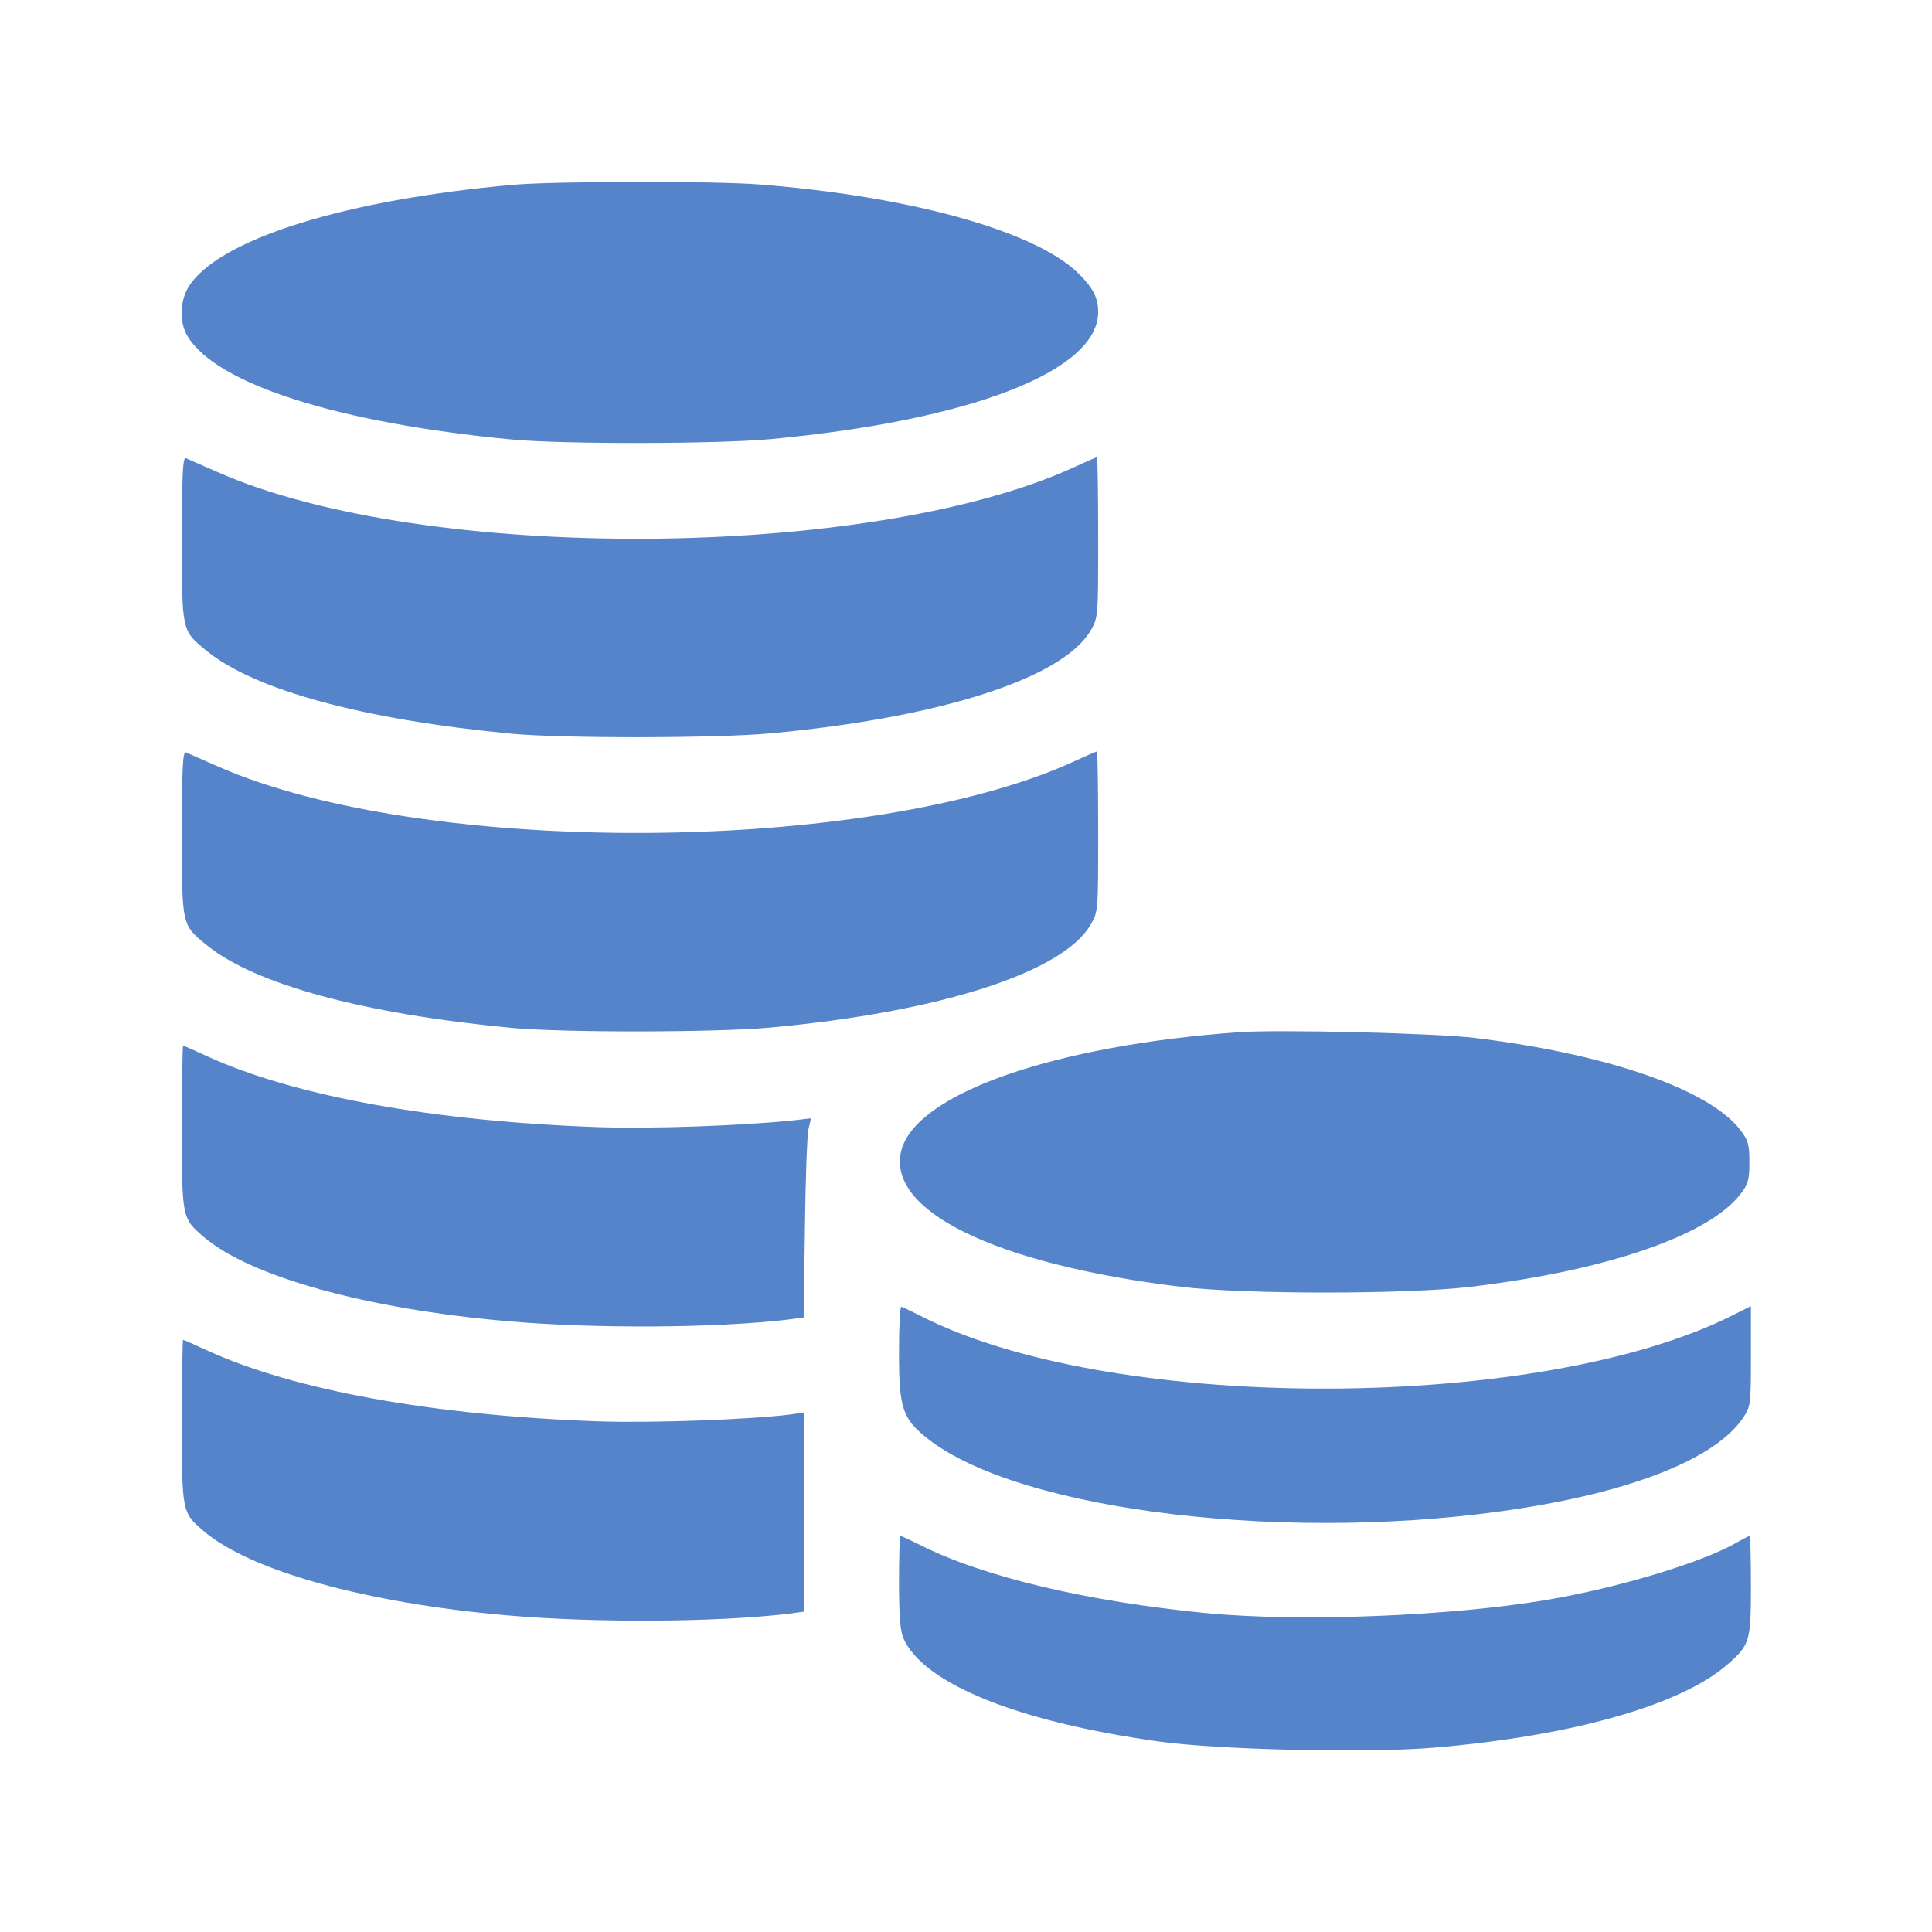
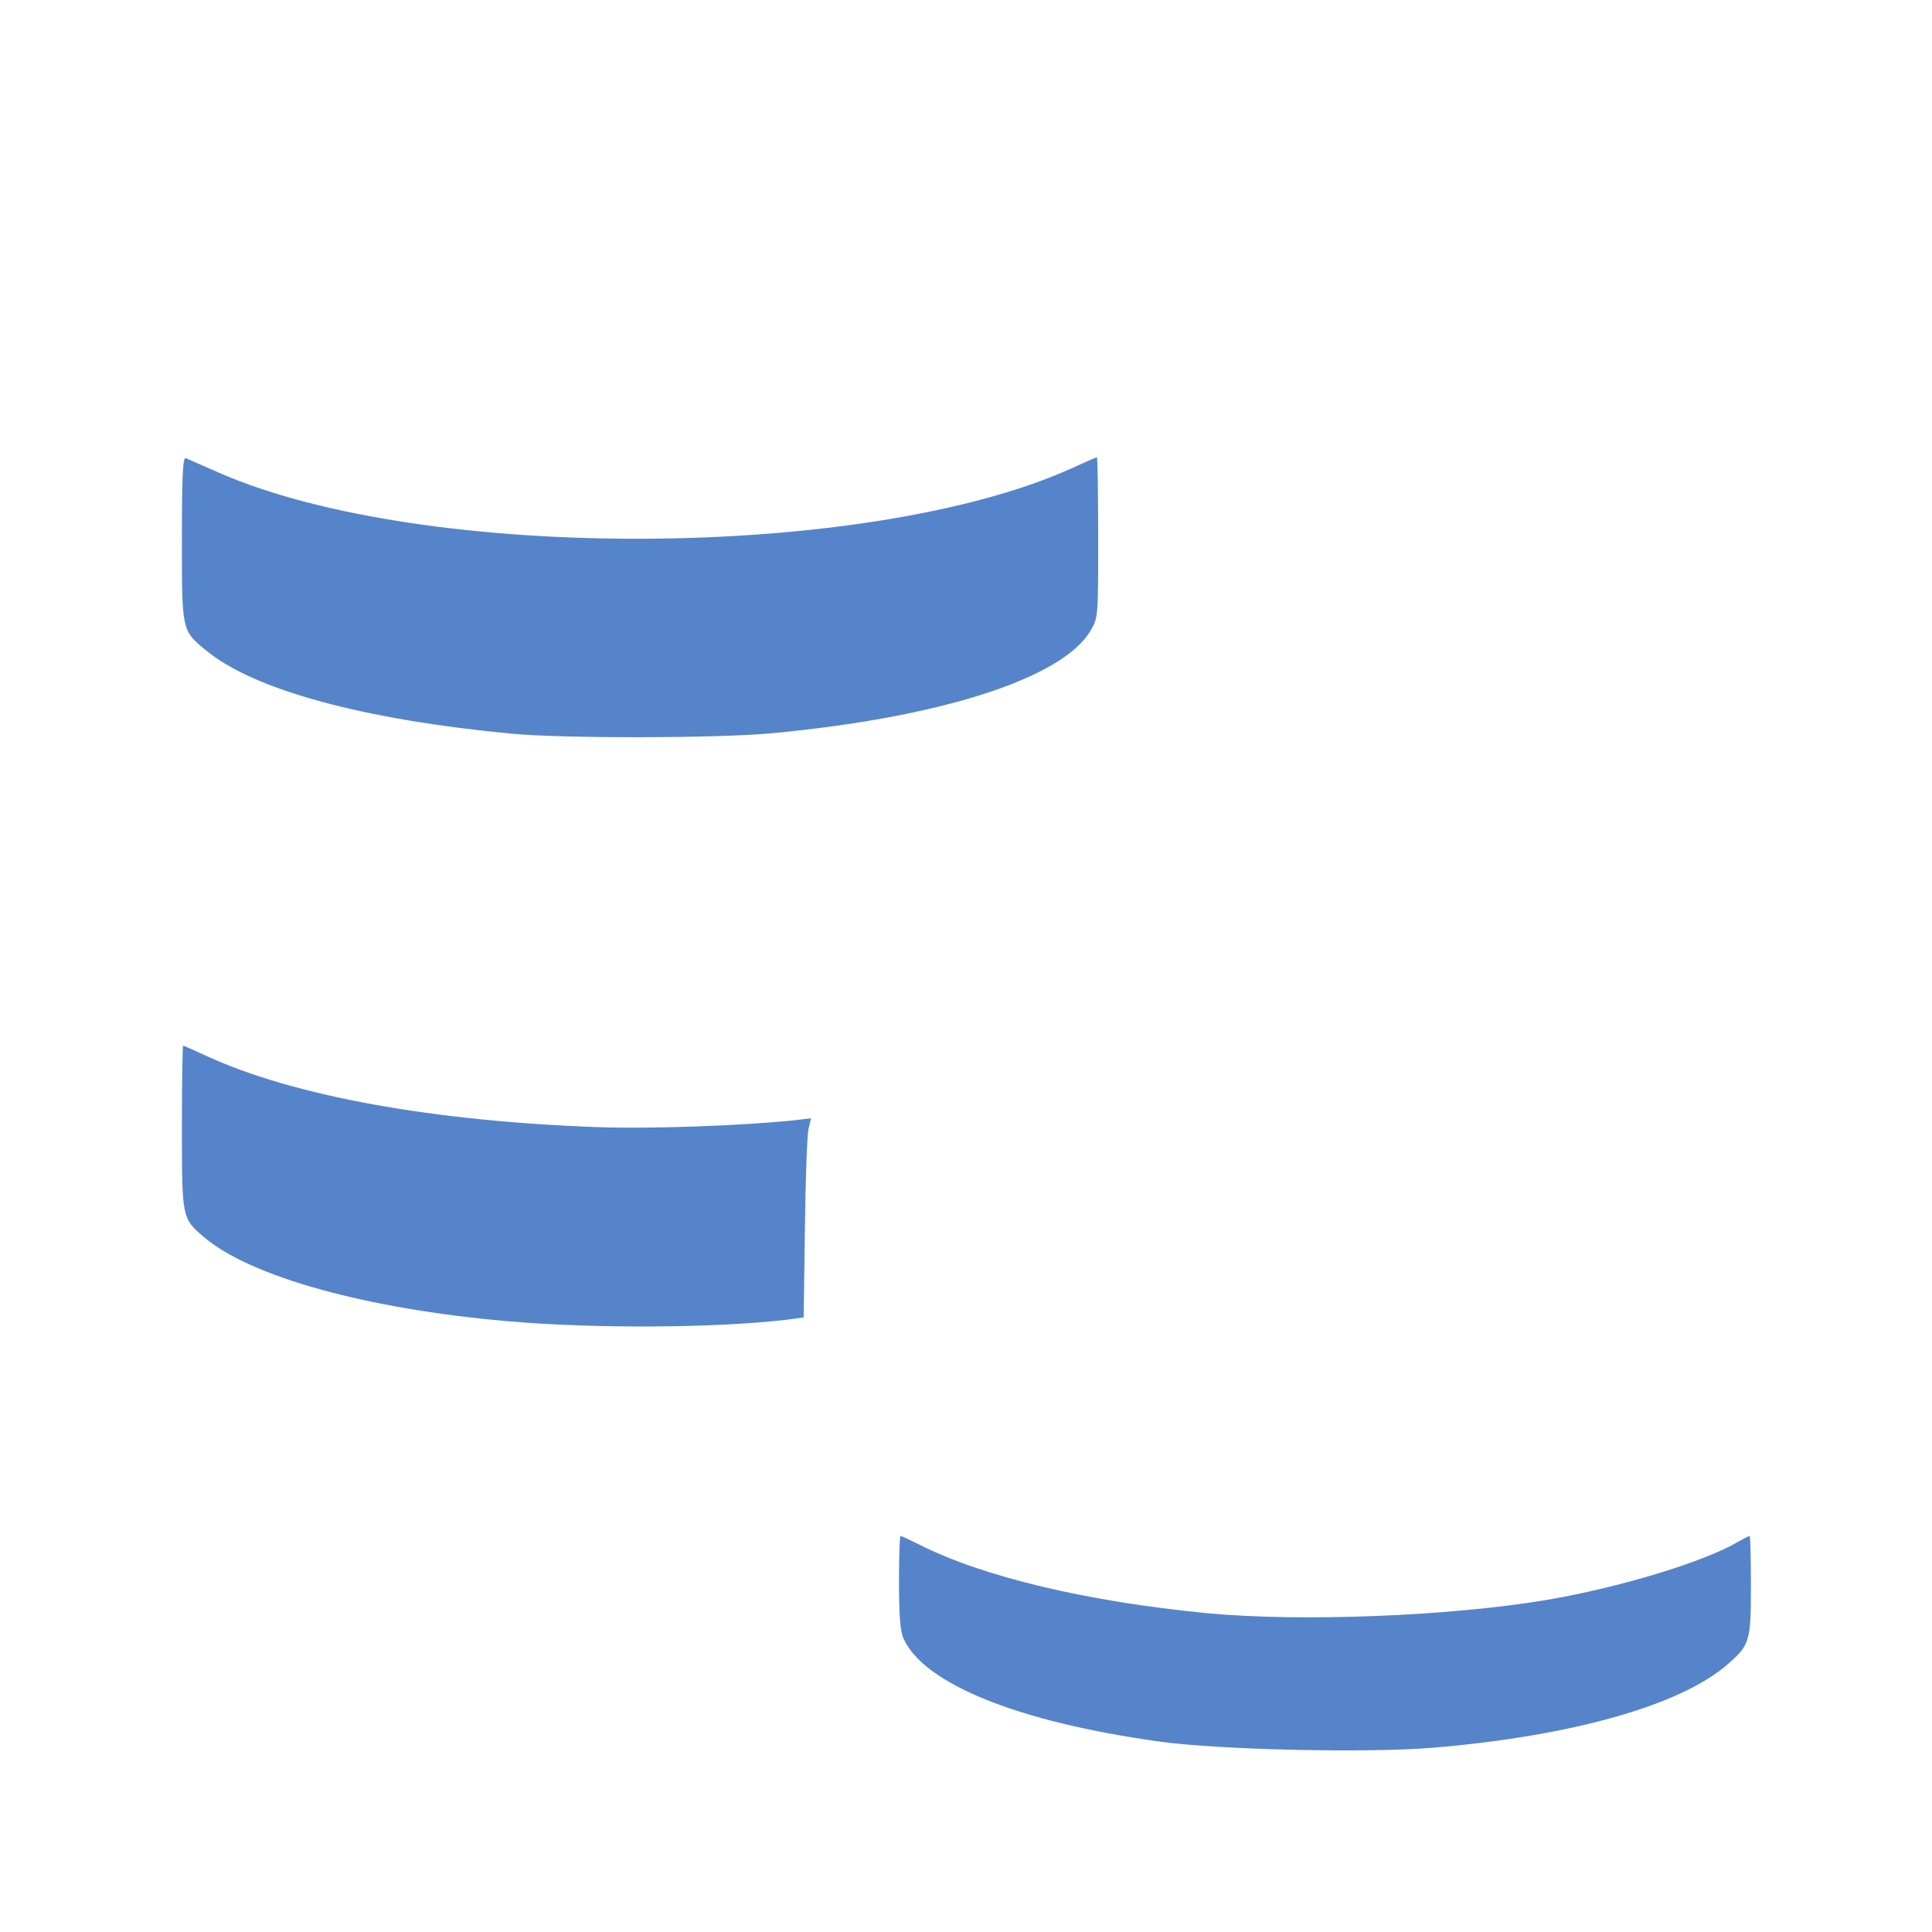
<svg xmlns="http://www.w3.org/2000/svg" width="915" height="915" viewBox="0 0 915 915" fill="none">
-   <path d="M242.895 87.532C164.812 94.499 106.178 112.496 90.358 134.266C85.133 141.378 84.553 152.263 88.907 159.374C102.695 182.015 160.168 200.302 242.169 208.14C266.552 210.462 339.7 210.317 364.809 207.995C459.582 199.141 520.103 175.775 520.103 147.764C520.103 140.652 517.346 135.717 509.508 128.316C488.173 108.867 430.119 92.903 359.874 87.387C338.104 85.646 262.924 85.791 242.895 87.532Z" fill="#5684CA" />
  <path d="M86.15 255.164C86.15 299.285 86.005 298.559 97.906 308.283C120.693 326.861 172.07 340.794 242.171 347.47C266.553 349.792 339.701 349.647 364.81 347.325C445.36 339.923 503.269 321.2 516.476 298.704C520.104 292.464 520.104 292.319 520.104 254.583C520.104 233.684 519.814 216.558 519.524 216.558C519.233 216.558 514.154 218.735 508.203 221.493C411.979 265.323 200.952 266.63 103.567 223.815C96.02 220.477 88.908 217.429 88.037 216.993C86.586 216.413 86.15 224.54 86.15 255.164Z" fill="#5684CA" />
-   <path d="M86.15 394.493C86.15 438.614 86.005 437.888 97.906 447.613C120.693 466.19 172.07 480.123 242.171 486.799C266.553 489.121 339.701 488.976 364.81 486.654C445.36 479.252 503.269 460.53 516.476 438.034C520.104 431.793 520.104 431.648 520.104 393.913C520.104 373.013 519.814 355.887 519.524 355.887C519.233 355.887 514.154 358.064 508.203 360.822C411.979 404.653 200.952 405.959 103.567 363.144C96.02 359.806 88.908 356.758 88.037 356.323C86.586 355.742 86.15 363.87 86.15 394.493Z" fill="#5684CA" />
-   <path d="M586.866 488.831C499.785 495.071 435.054 517.567 427.072 544.127C418.654 573.009 470.758 598.698 559.29 609.438C589.188 613.066 665.819 613.066 696.443 609.438C760.883 601.746 809.503 585.055 824.452 565.317C827.935 560.818 828.516 558.641 828.516 550.368C828.516 541.95 827.935 540.063 824.307 535.274C809.648 515.971 761.028 499.135 698.62 491.588C679.752 489.266 605.878 487.524 586.866 488.831Z" fill="#5684CA" />
  <path d="M86.15 533.678C86.15 576.928 86.15 576.928 96.455 585.781C118.516 604.649 173.522 619.888 239.994 625.693C281.212 629.322 338.831 629.031 373.082 624.968L380.629 623.952L381.21 581.717C381.5 558.496 382.226 537.306 382.952 534.548L384.113 529.614L375.55 530.63C351.602 533.097 309.078 534.694 283.534 533.823C205.306 531.065 139.27 519.164 97.906 500.151C91.956 497.394 87.021 495.217 86.731 495.217C86.441 495.217 86.15 512.488 86.15 533.678Z" fill="#5684CA" />
-   <path d="M425.766 640.496C425.766 666.91 427.362 671.845 439.263 681.279C483.384 716.111 613.425 731.35 721.116 714.224C775.106 705.661 812.841 690.277 825.468 671.555C829.096 666.185 829.241 665.459 829.241 642.237V618.58L820.533 622.934C730.549 668.362 531.134 669.378 439.553 624.966C433.168 621.773 427.507 619.016 426.927 618.871C426.201 618.58 425.766 628.304 425.766 640.496Z" fill="#5684CA" />
-   <path d="M86.15 673.007C86.15 716.257 86.15 716.257 96.455 725.11C118.516 743.978 173.522 759.217 239.994 765.022C281.357 768.651 338.831 768.36 373.228 764.297L380.775 763.281V716.112V668.943L373.953 669.959C354.941 672.281 309.223 674.023 283.534 673.152C205.306 670.394 139.27 658.493 97.906 639.481C91.956 636.723 87.021 634.546 86.731 634.546C86.441 634.546 86.15 651.817 86.15 673.007Z" fill="#5684CA" />
  <path d="M425.766 749.203C425.766 764.732 426.346 772.424 427.798 775.762C437.231 797.387 482.078 815.529 549.13 824.818C577.577 828.737 647.387 830.333 678.736 827.721C744.627 822.205 796.295 807.547 818.356 788.099C828.806 778.955 829.241 777.214 829.241 750.654C829.241 737.882 828.951 727.432 828.661 727.432C828.225 727.432 825.758 728.738 823.145 730.19C807.035 739.769 766.543 751.96 732.291 757.766C686.283 765.458 616.038 768.215 571.626 764.006C514.879 758.491 465.823 746.88 435.635 731.641C430.99 729.319 426.927 727.432 426.491 727.432C426.056 727.432 425.766 737.301 425.766 749.203Z" fill="#5684CA" />
</svg>